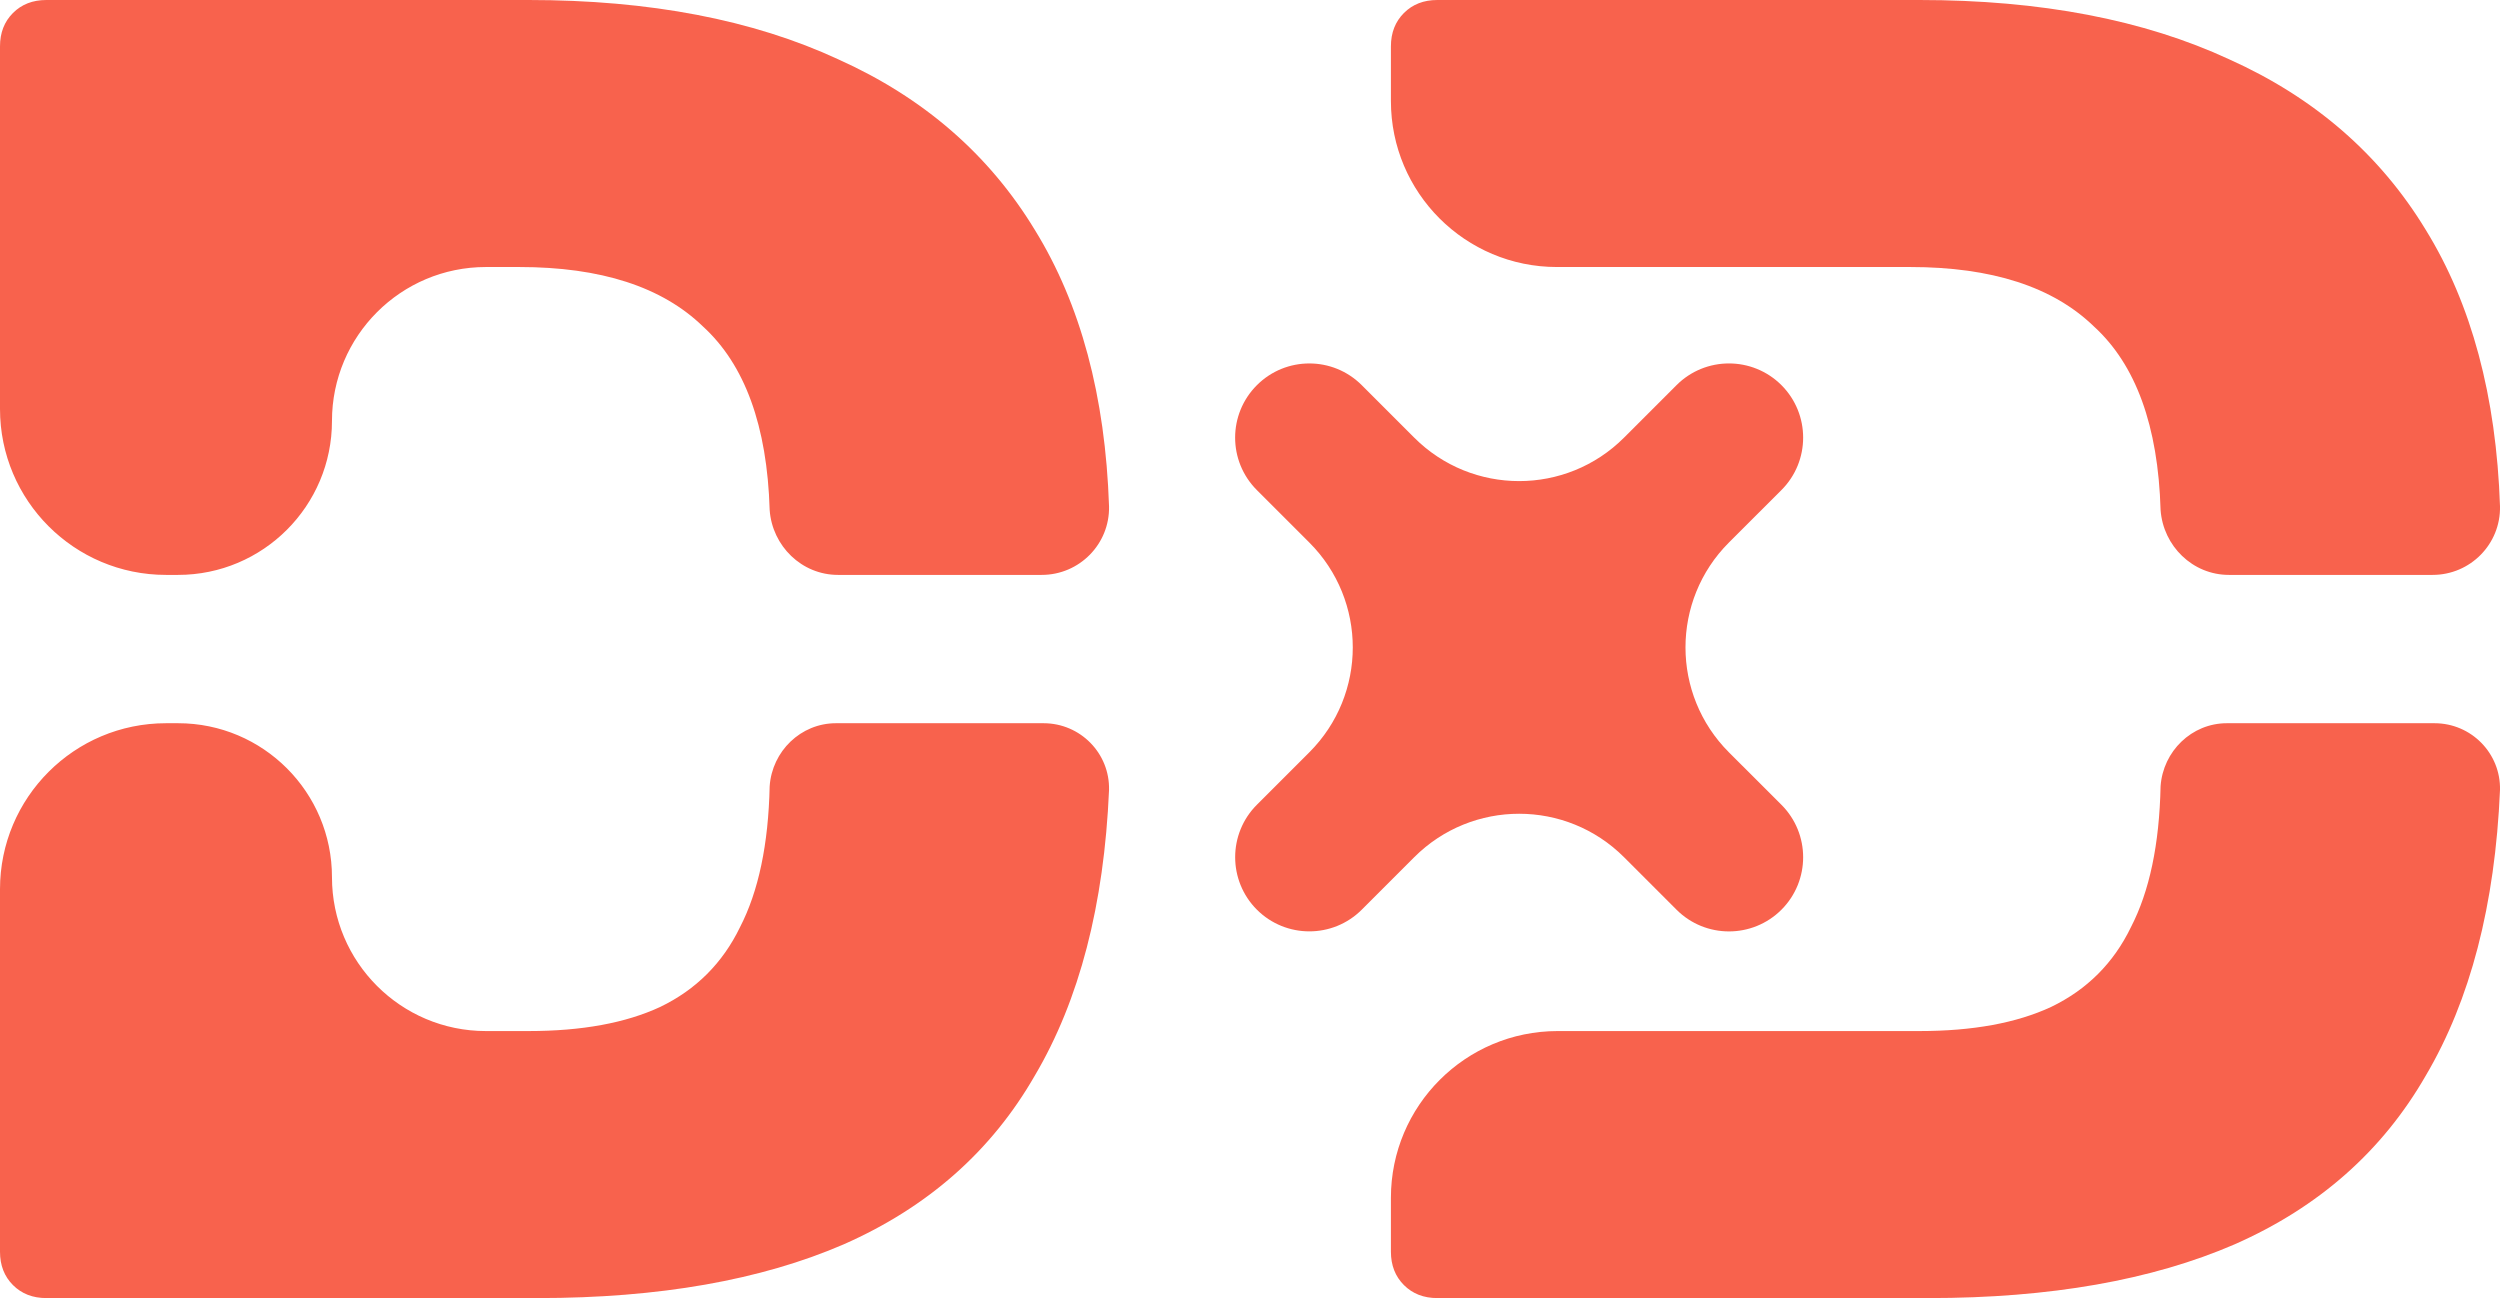
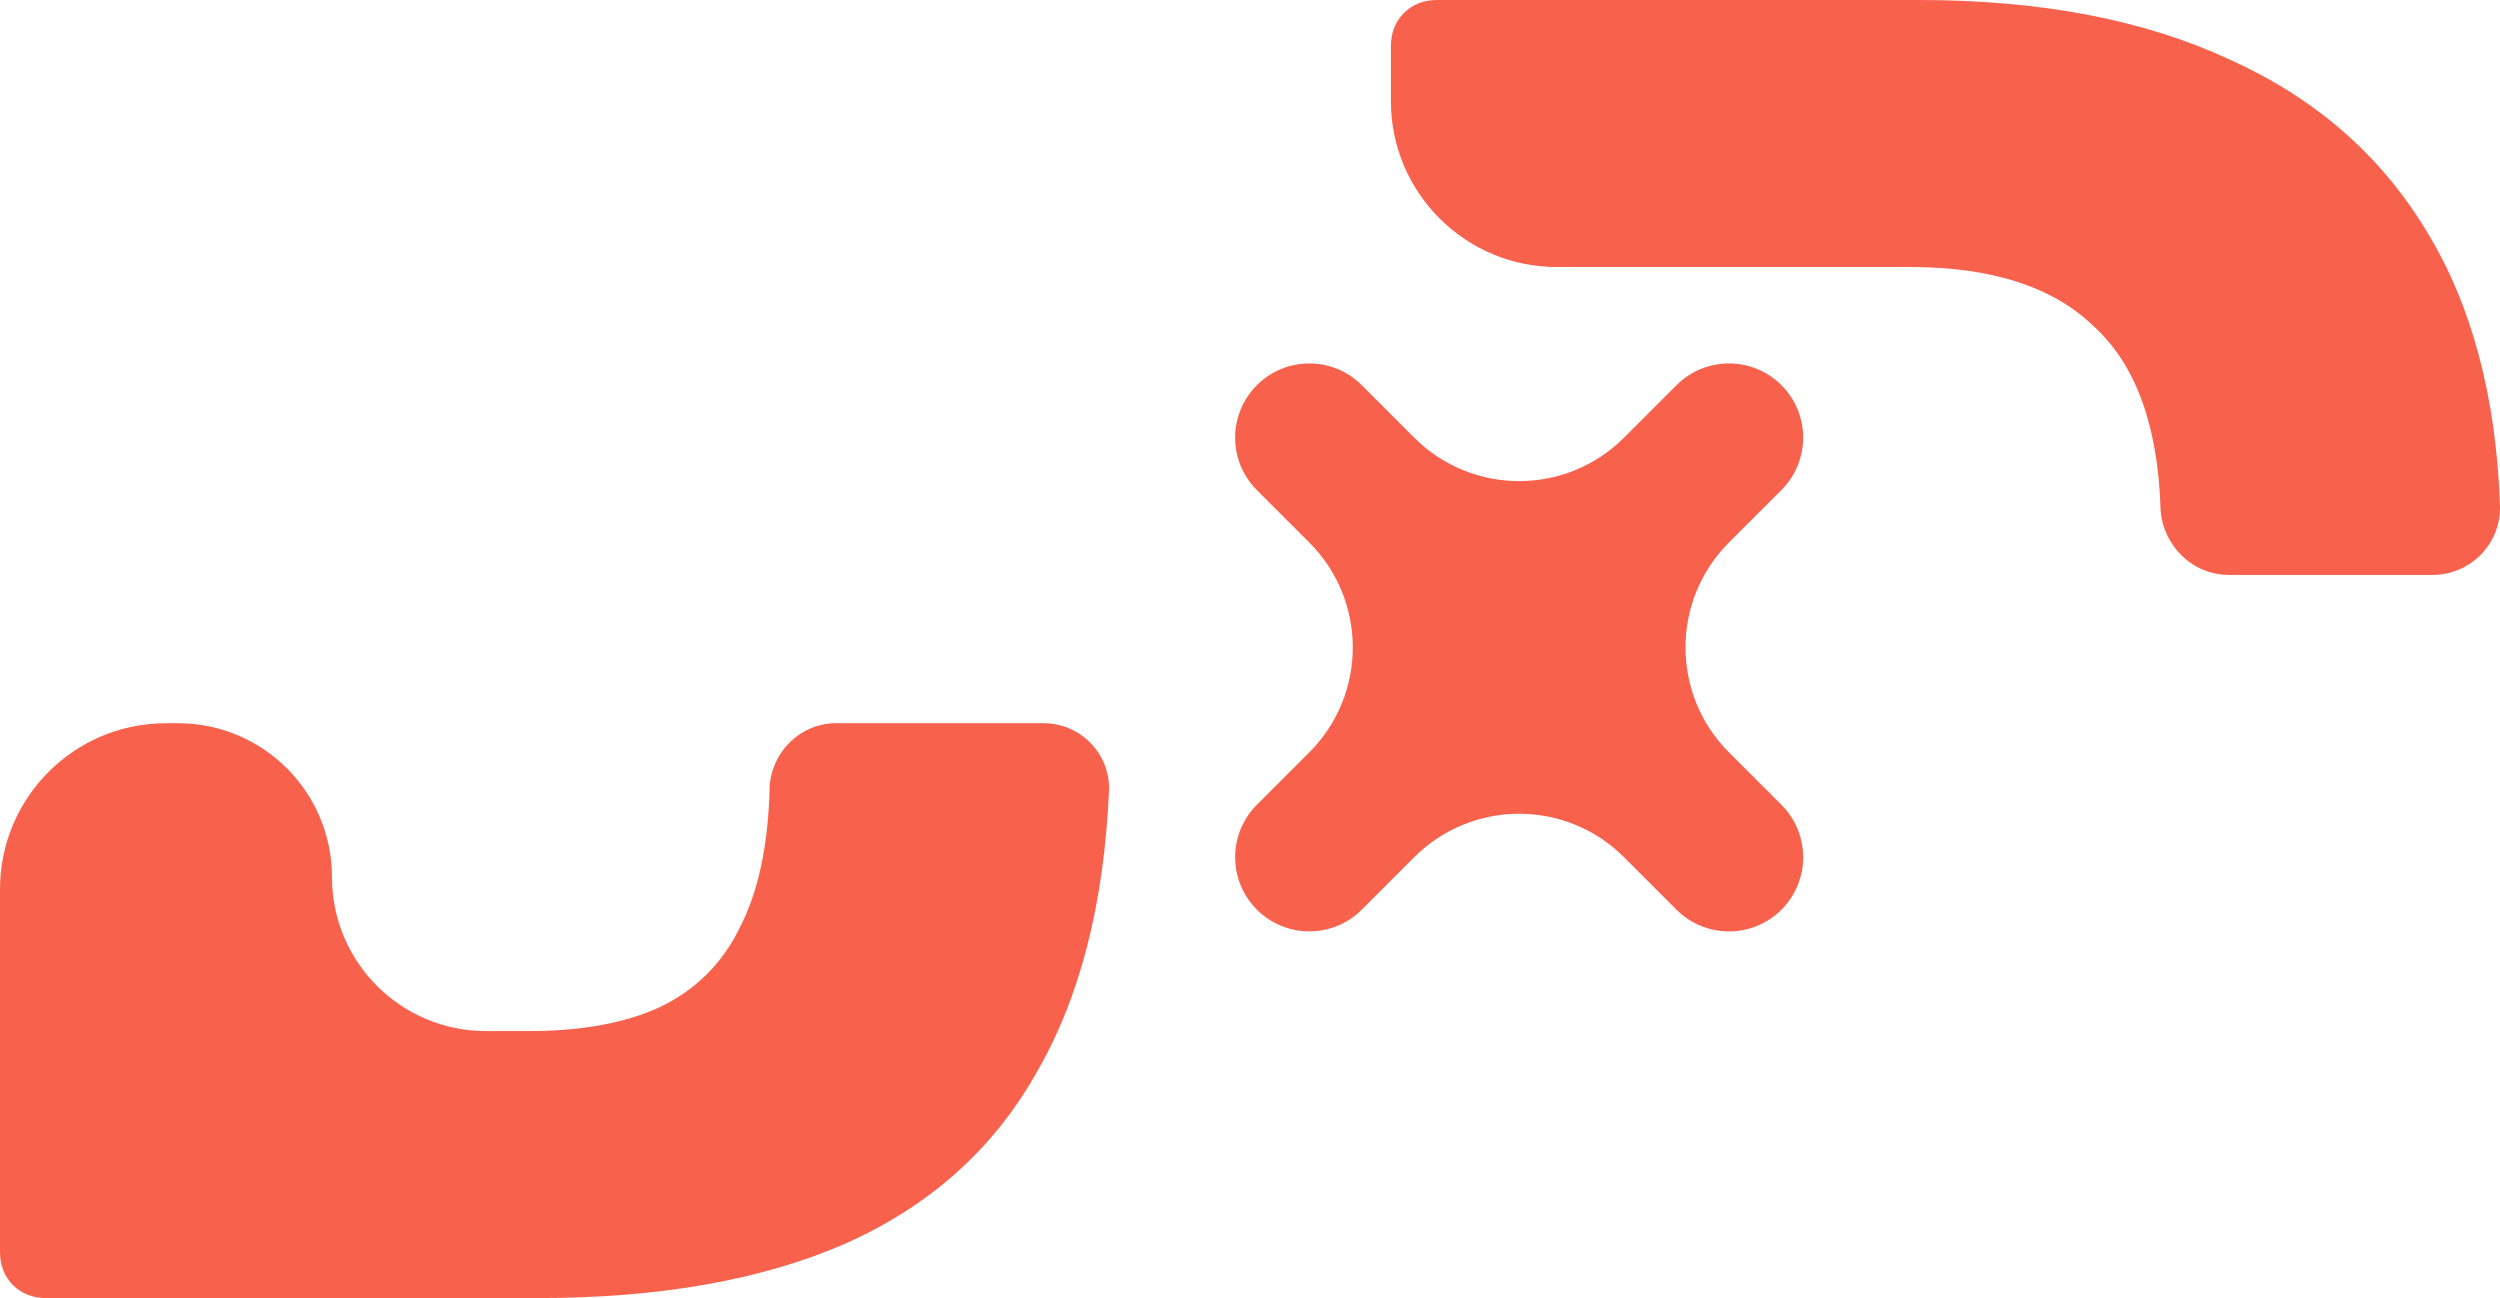
<svg xmlns="http://www.w3.org/2000/svg" width="52" height="27" viewBox="0 0 52 27" fill="none">
  <path d="M0.964 27C0.681 27 0.45 26.91 0.27 26.73C0.09 26.55 0 26.319 0 26.036V18.496C0 16.589 1.546 15.043 3.453 15.043H3.704C5.472 15.043 6.905 16.477 6.905 18.245C6.905 20.012 8.338 21.446 10.106 21.446H10.994C12.1 21.446 13.013 21.279 13.733 20.944C14.479 20.584 15.031 20.031 15.392 19.286C15.777 18.54 15.983 17.563 16.009 16.354C16.059 15.625 16.657 15.043 17.388 15.043H21.706C22.47 15.043 23.086 15.668 23.068 16.431C22.965 18.823 22.451 20.803 21.525 22.371C20.625 23.94 19.3 25.11 17.552 25.881C15.829 26.627 13.707 27 11.187 27H0.964Z" fill="#F8624D" />
-   <path d="M6.905 8.756C6.905 10.524 5.471 11.958 3.703 11.958H3.452C1.546 11.958 0 10.412 0 8.506V0.964C0 0.681 0.09 0.45 0.27 0.27C0.45 0.09 0.681 0 0.964 0H10.994C13.514 0 15.662 0.411 17.436 1.234C19.21 2.031 20.573 3.214 21.525 4.783C22.477 6.326 22.991 8.241 23.068 10.53C23.086 11.315 22.452 11.958 21.667 11.958H17.43C16.677 11.958 16.062 11.358 16.009 10.607C15.957 8.859 15.494 7.586 14.62 6.789C13.771 5.966 12.498 5.554 10.801 5.554H10.107C8.339 5.554 6.905 6.988 6.905 8.756Z" fill="#F8624D" />
-   <path d="M29.896 27C29.613 27 29.382 26.91 29.202 26.73C29.022 26.55 28.931 26.319 28.931 26.036V24.914C28.931 22.998 30.484 21.446 32.4 21.446L39.925 21.446C41.031 21.446 41.944 21.279 42.664 20.944C43.41 20.584 43.963 20.031 44.323 19.286C44.709 18.54 44.915 17.563 44.94 16.354C44.991 15.625 45.588 15.043 46.319 15.043H50.638C51.401 15.043 52.017 15.668 52 16.431C51.897 18.823 51.382 20.803 50.457 22.371C49.556 23.94 48.232 25.11 46.483 25.881C44.76 26.627 42.639 27 40.118 27H29.896Z" fill="#F8624D" />
  <path d="M32.384 5.554C30.477 5.554 28.931 4.009 28.931 2.102V0.964C28.931 0.681 29.022 0.45 29.202 0.27C29.382 0.09 29.613 0 29.896 0H39.925C42.446 0 44.593 0.411 46.368 1.234C48.142 2.031 49.505 3.214 50.457 4.783C51.408 6.326 51.922 8.241 52 10.53C52.017 11.315 51.384 11.958 50.598 11.958H46.361C45.608 11.958 44.994 11.358 44.94 10.607C44.889 8.859 44.426 7.586 43.552 6.789C42.703 5.966 41.43 5.554 39.733 5.554L32.384 5.554Z" fill="#F8624D" />
  <path d="M35.962 11.284C34.757 12.489 34.757 14.443 35.962 15.649L37.054 16.74C37.656 17.342 37.656 18.319 37.054 18.922C36.451 19.524 35.474 19.524 34.872 18.922L33.78 17.83C32.575 16.625 30.621 16.625 29.416 17.83L28.325 18.921C27.723 19.523 26.746 19.523 26.143 18.921C25.541 18.318 25.541 17.341 26.143 16.739L27.234 15.648C28.439 14.443 28.439 12.49 27.234 11.285L26.143 10.194C25.54 9.591 25.54 8.615 26.143 8.012C26.746 7.409 27.723 7.409 28.325 8.012L29.416 9.103C30.621 10.308 32.575 10.308 33.78 9.103L34.872 8.011C35.474 7.409 36.451 7.409 37.054 8.011C37.656 8.614 37.656 9.591 37.054 10.193L35.962 11.284Z" fill="#F8624D" />
</svg>